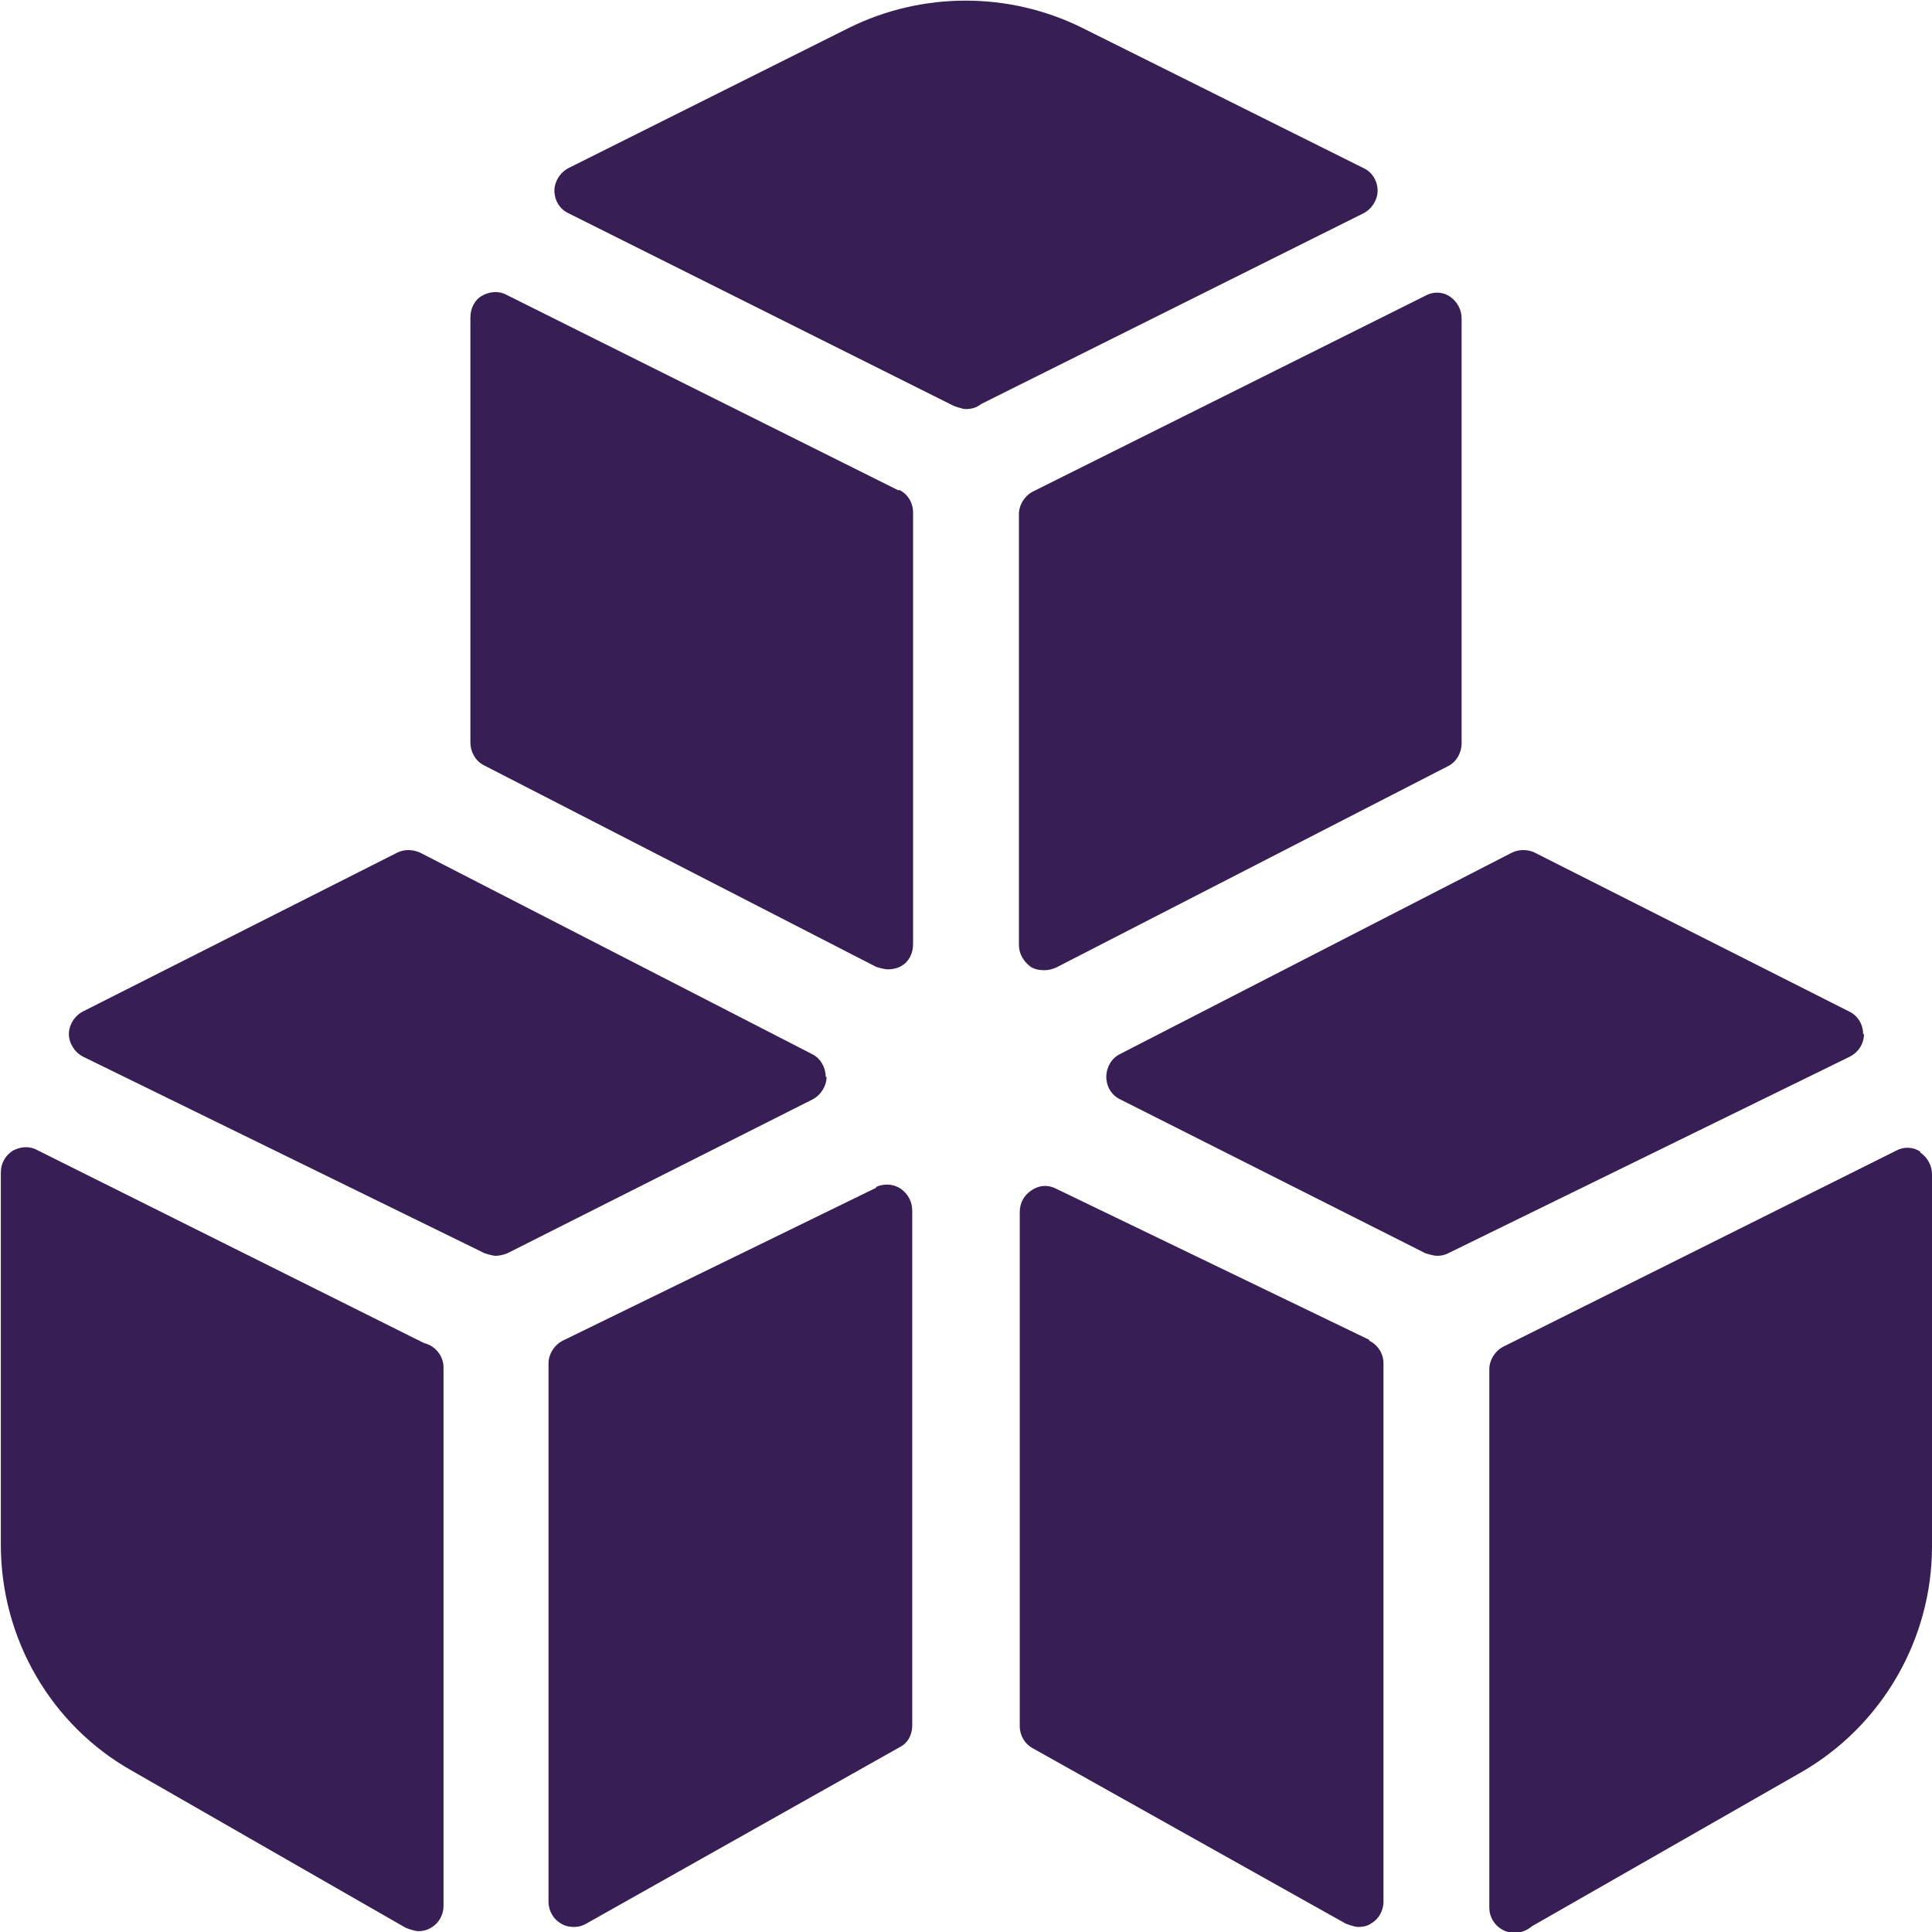
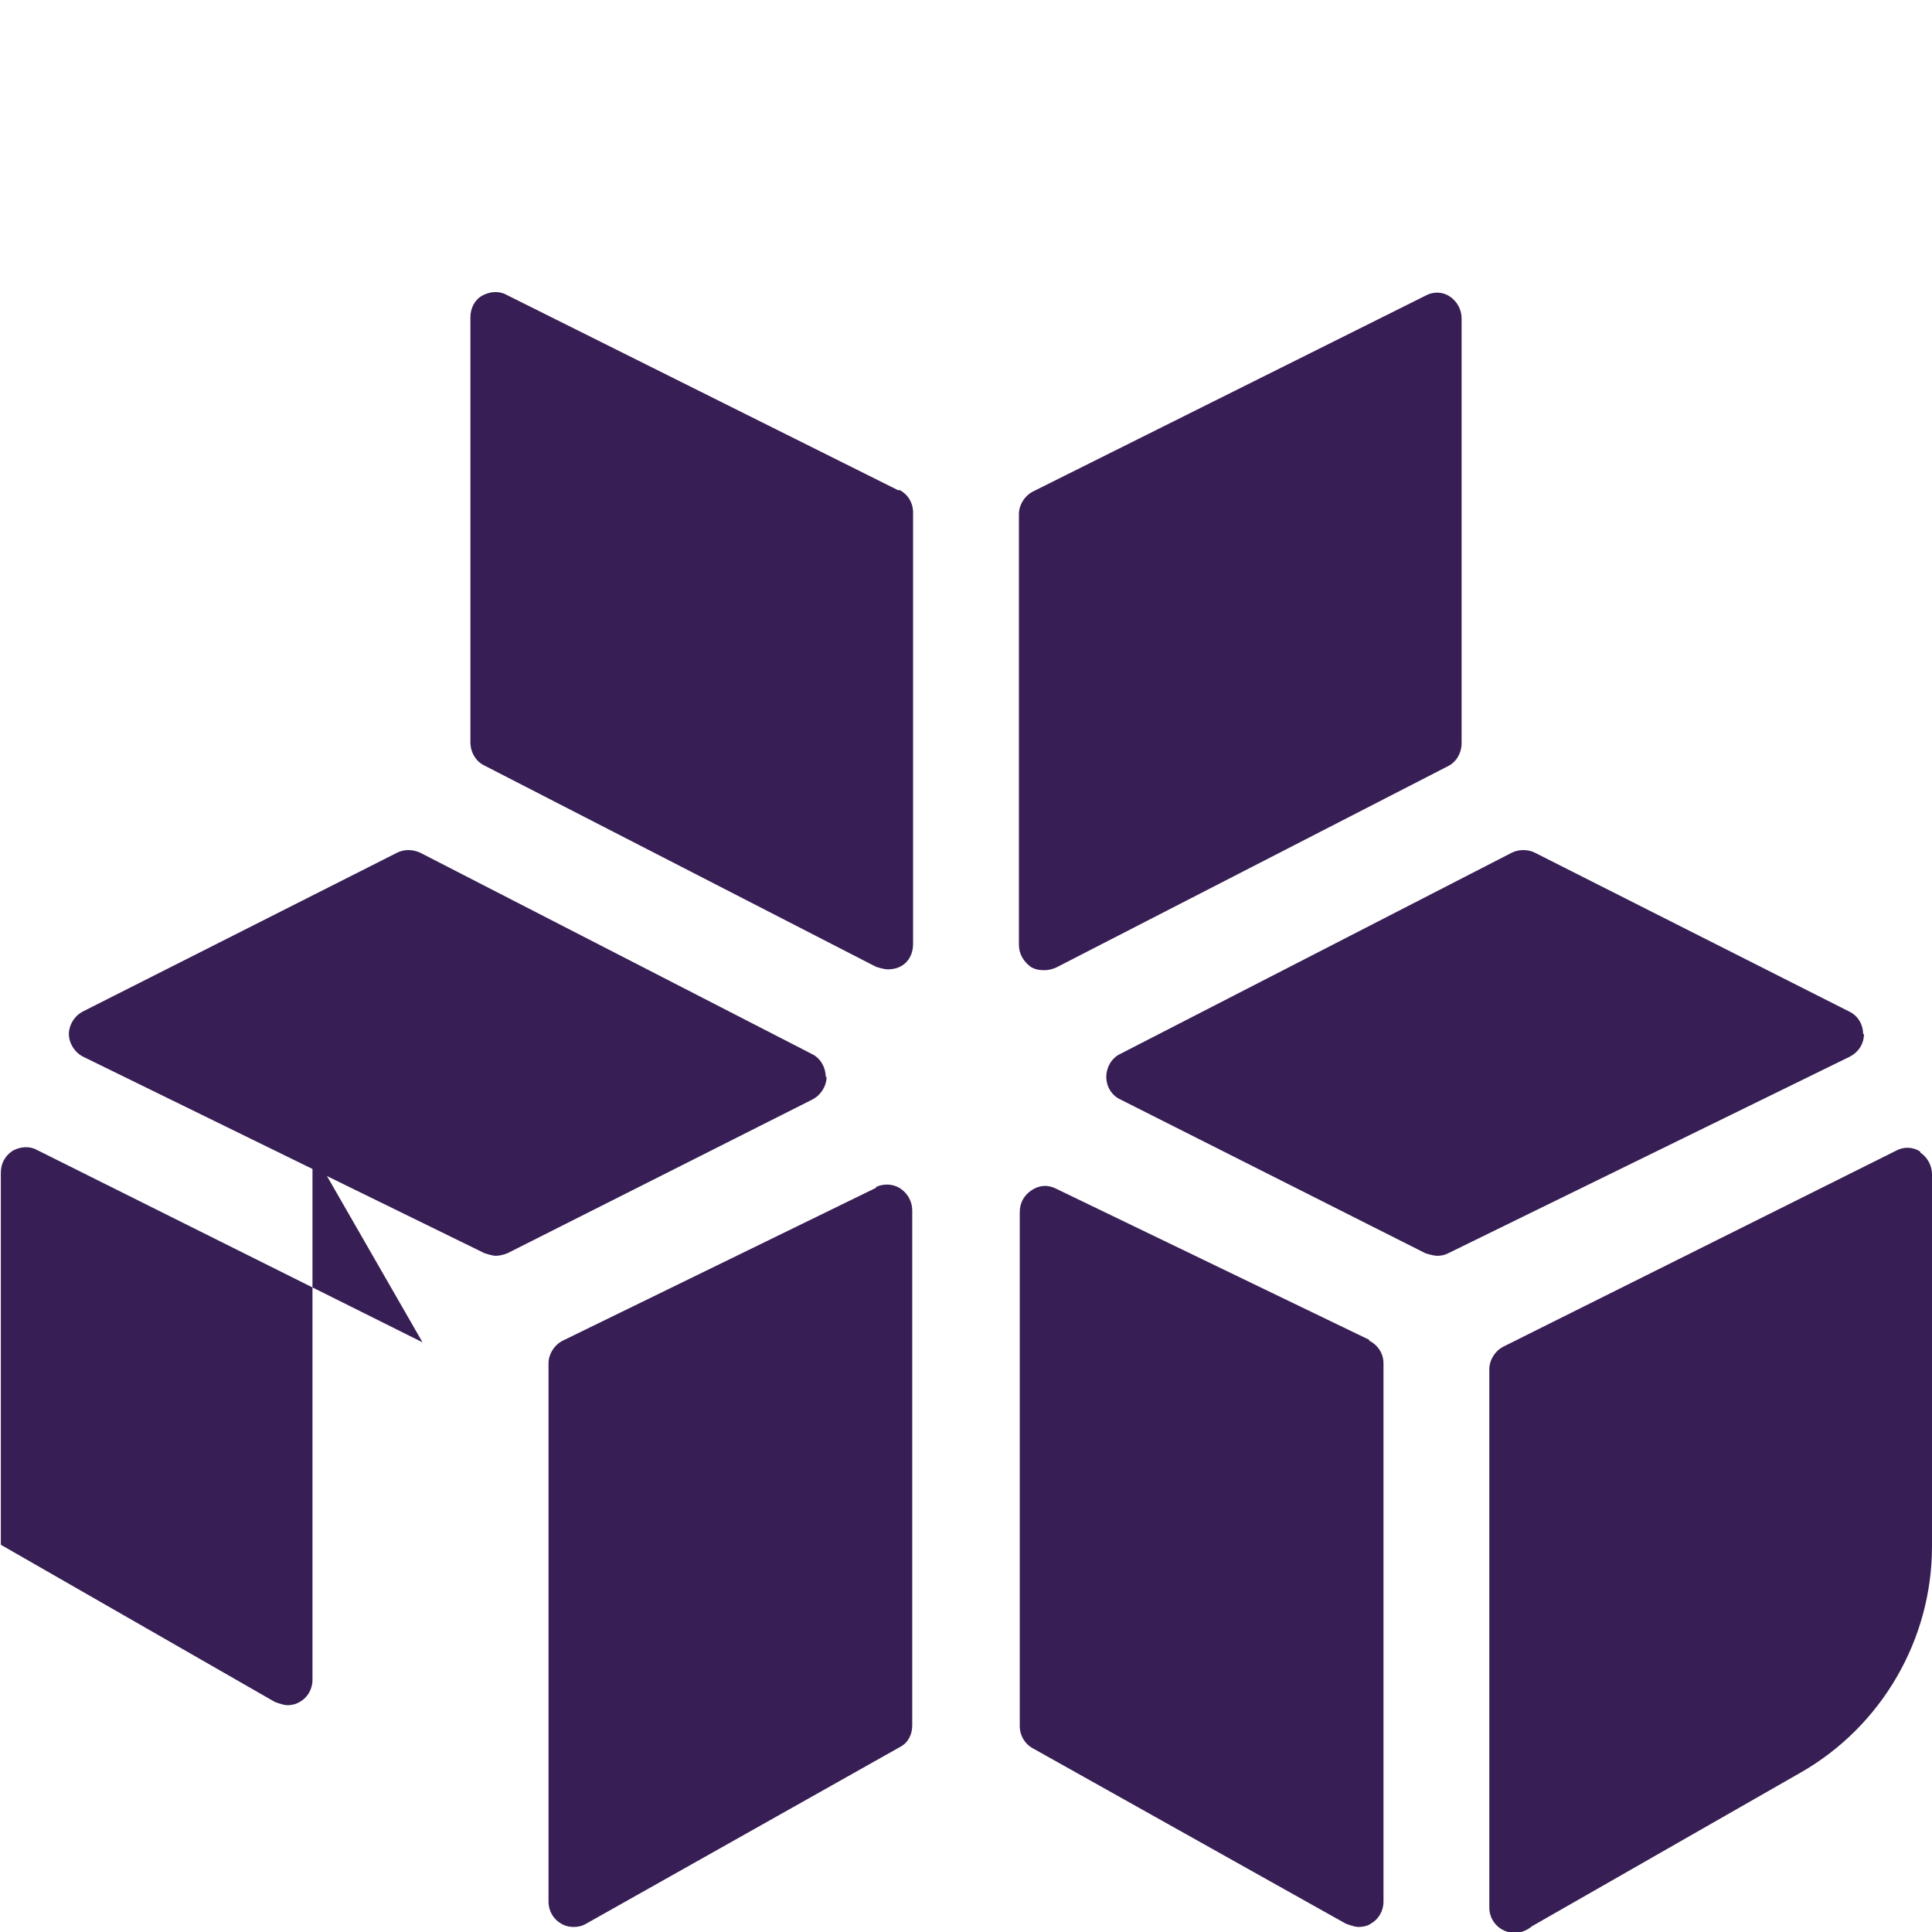
<svg xmlns="http://www.w3.org/2000/svg" id="Layer_1" version="1.1" viewBox="0 0 23 23">
  <defs>
    <style>
      .st0 {
        fill: #371e54;
      }
    </style>
  </defs>
-   <path class="st0" d="M16.4,2.27c0-.11-.06-.22-.17-.27l-3.35-1.67c-.87-.43-1.9-.43-2.77,0l-3.34,1.67c-.1.05-.17.16-.17.27s.06.22.17.27l4.58,2.29s.1.04.15.04c.07,0,.13-.02.18-.06l4.55-2.27c.1-.05.17-.16.17-.27Z" />
-   <path class="st0" d="M5.03,15.98L.44,13.69c-.09-.05-.2-.04-.29.01-.09.06-.14.15-.14.26v4.43c0,1.12.6,2.15,1.56,2.69l3.26,1.87s.1.04.15.04.1-.01.15-.04c.09-.05.15-.15.15-.26v-6.41c0-.14-.1-.26-.23-.29Z" />
+   <path class="st0" d="M5.03,15.98L.44,13.69c-.09-.05-.2-.04-.29.01-.09.06-.14.15-.14.26v4.43l3.26,1.87s.1.04.15.04.1-.01.15-.04c.09-.05.15-.15.15-.26v-6.41c0-.14-.1-.26-.23-.29Z" />
  <path class="st0" d="M22.86,13.71c-.09-.06-.2-.06-.29-.01l-4.67,2.33c-.1.05-.17.16-.17.27v6.41c0,.17.14.3.3.3.08,0,.15-.03.21-.08l3.2-1.83c.96-.55,1.56-1.58,1.56-2.69v-4.43c0-.1-.05-.2-.14-.26Z" />
  <path class="st0" d="M9.83,12.82c0-.11-.06-.22-.16-.27l-4.67-2.4c-.09-.04-.19-.04-.27,0l-3.74,1.89c-.1.05-.17.16-.17.27s.07.22.17.27l4.78,2.34s.09.03.13.03.09-.01.14-.03l3.63-1.83c.1-.05.17-.16.17-.27Z" />
  <path class="st0" d="M10.7,5.84l-4.67-2.33c-.09-.05-.2-.04-.29.01-.09.05-.14.15-.14.26v5.06c0,.11.06.22.16.27l4.67,2.4s.09.03.14.03c.05,0,.11-.01.16-.04.09-.05.14-.15.14-.26v-5.14c0-.11-.06-.22-.17-.27Z" />
  <path class="st0" d="M12.13,6.11v5.14c0,.11.06.2.14.26.05.03.1.04.16.04.05,0,.09-.01.14-.03l4.67-2.4c.1-.05.16-.16.16-.27V3.79c0-.1-.05-.2-.14-.26-.09-.06-.2-.06-.29-.01l-4.67,2.33c-.1.05-.17.16-.17.27Z" />
  <path class="st0" d="M22.18,12.31c0-.11-.06-.22-.17-.27l-3.74-1.89c-.08-.04-.19-.04-.27,0l-4.67,2.4c-.1.05-.16.16-.16.27,0,.11.06.22.17.27l3.63,1.83s.09.03.14.03.09-.01.13-.03l4.78-2.34c.1-.05.17-.15.17-.27Z" />
  <path class="st0" d="M10.43,14.14l-3.73,1.82c-.1.05-.17.16-.17.27v6.41c0,.11.06.21.15.26.05.03.1.04.15.04s.1-.01.15-.04l3.73-2.1c.1-.05.15-.15.15-.26v-6.13c0-.1-.05-.2-.14-.26-.09-.06-.2-.06-.29-.02Z" />
  <path class="st0" d="M16.3,15.95l-3.73-1.8c-.1-.05-.2-.04-.29.02-.09.06-.14.15-.14.26v6.12c0,.11.06.21.15.26l3.73,2.09s.1.04.15.04.11-.01.15-.04c.09-.05.15-.15.15-.26v-6.41c0-.12-.07-.22-.17-.27Z" />
</svg>